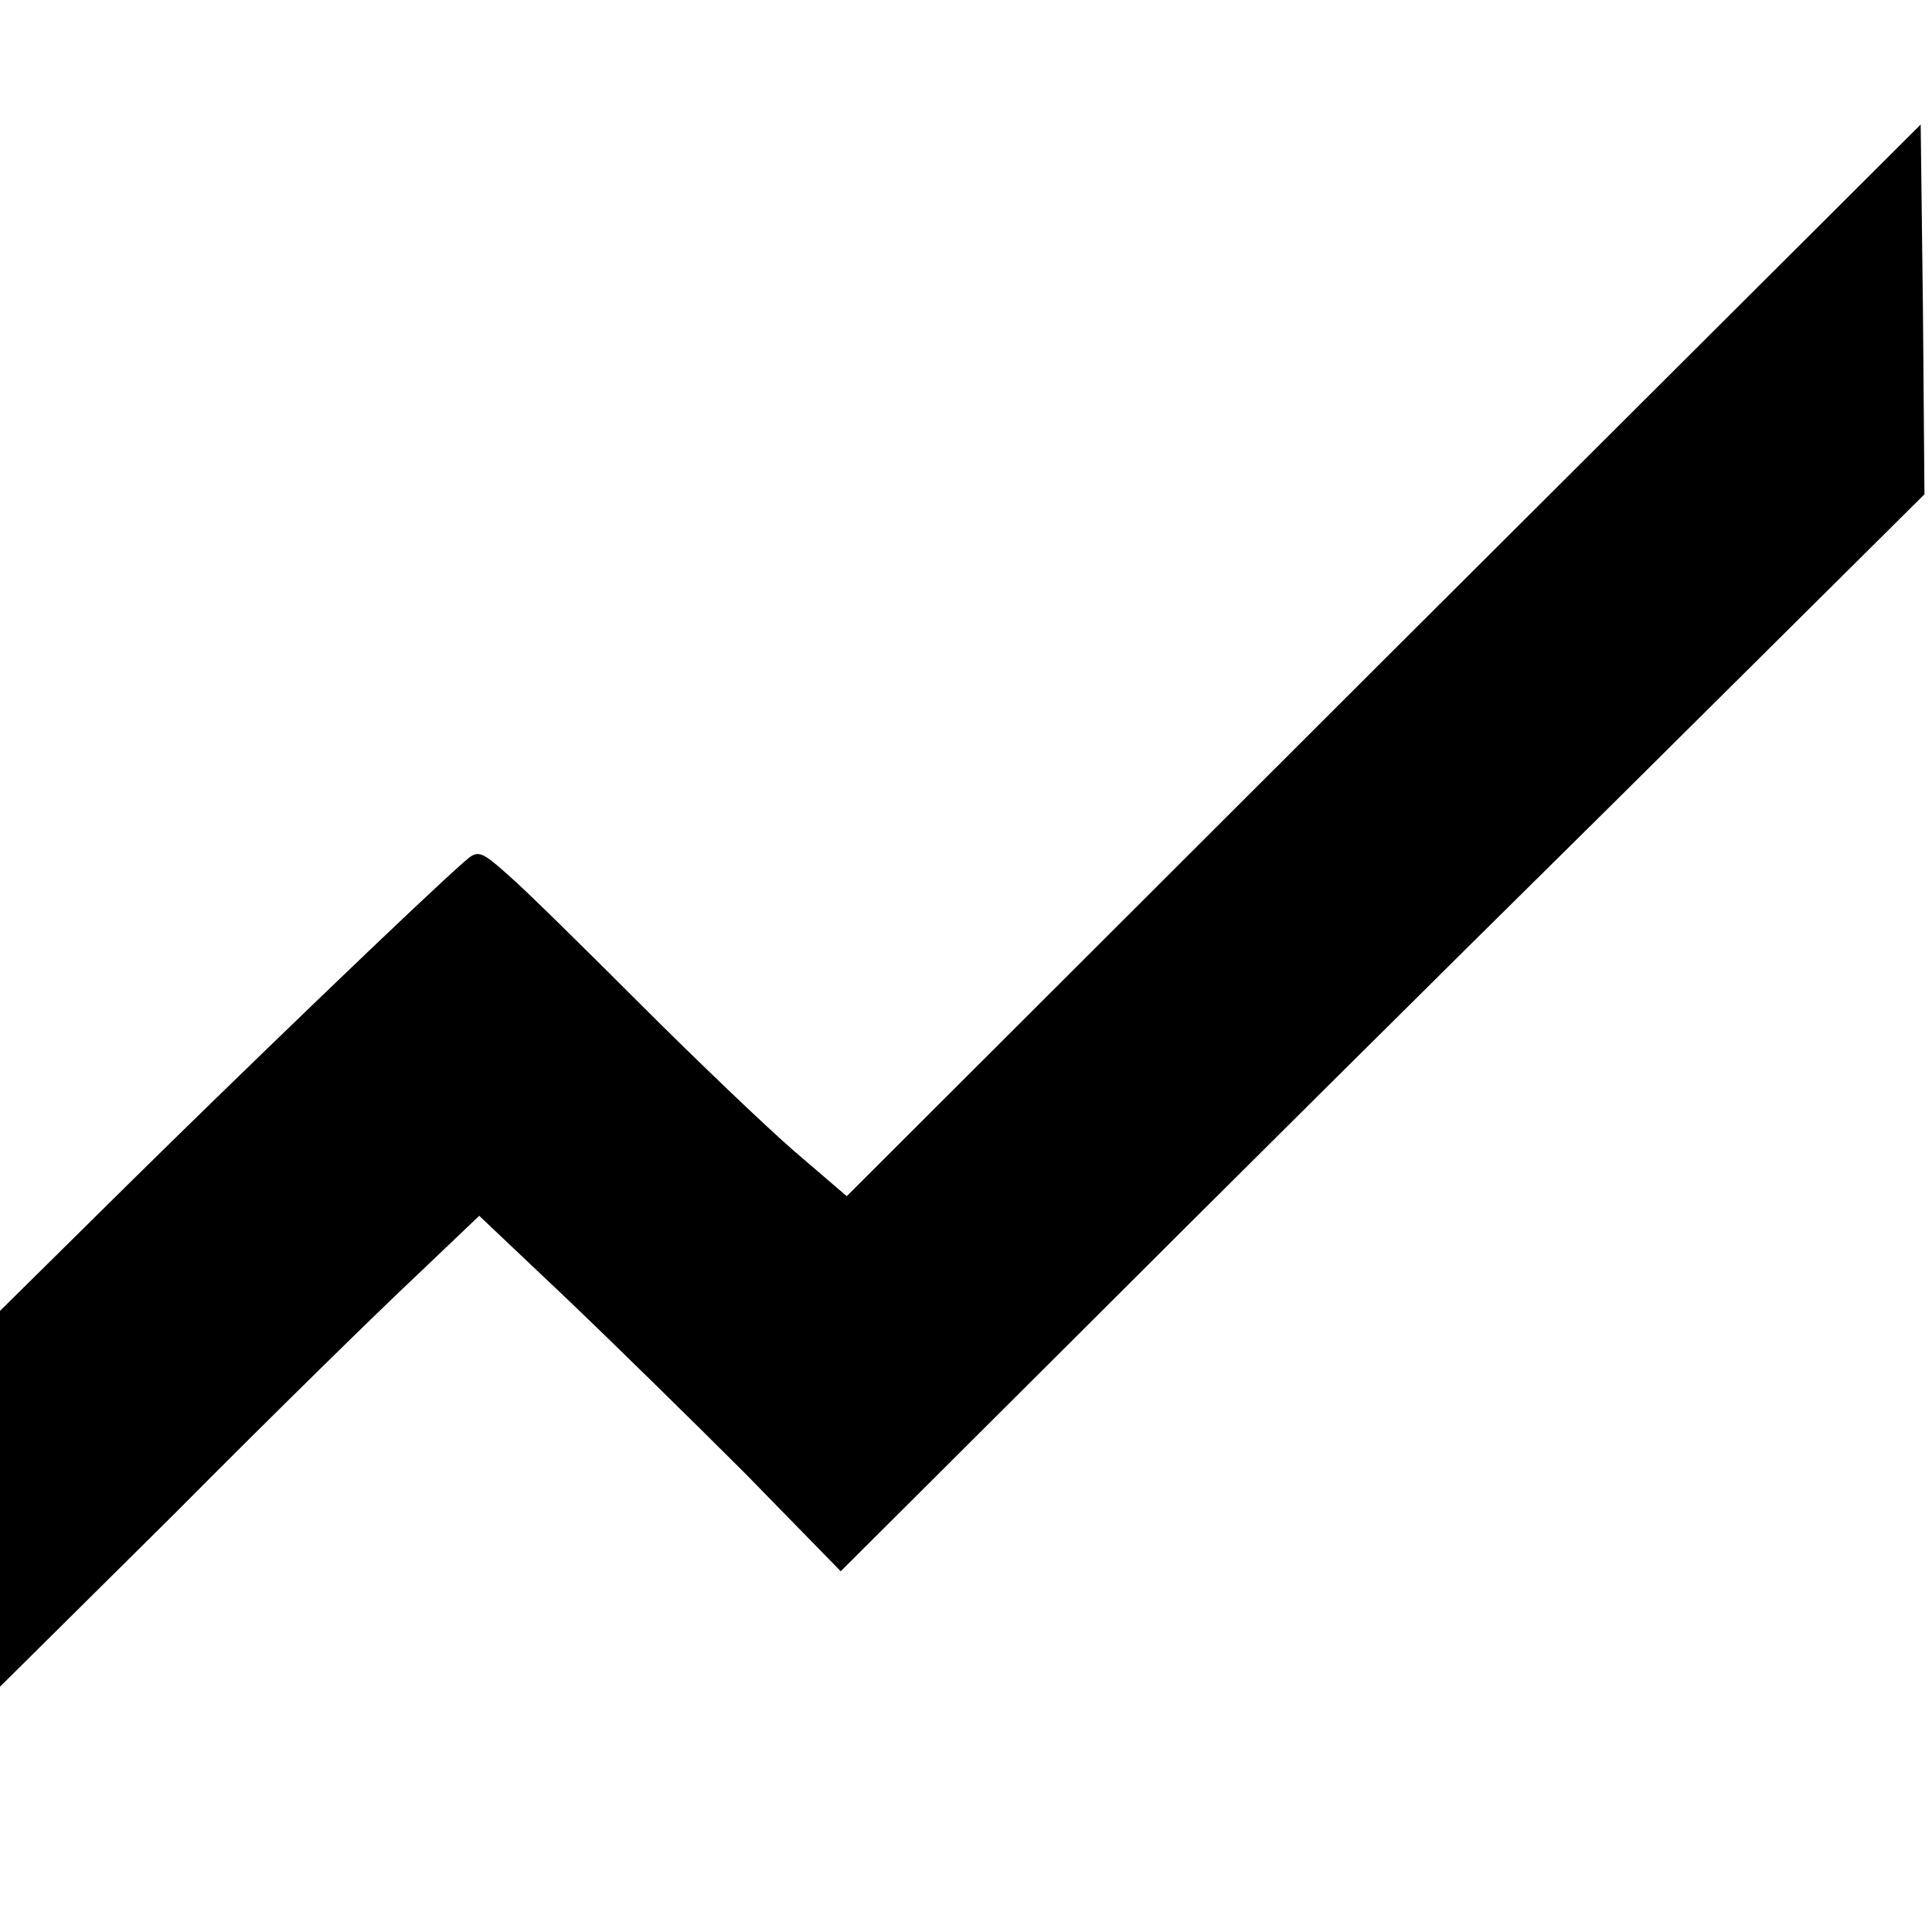
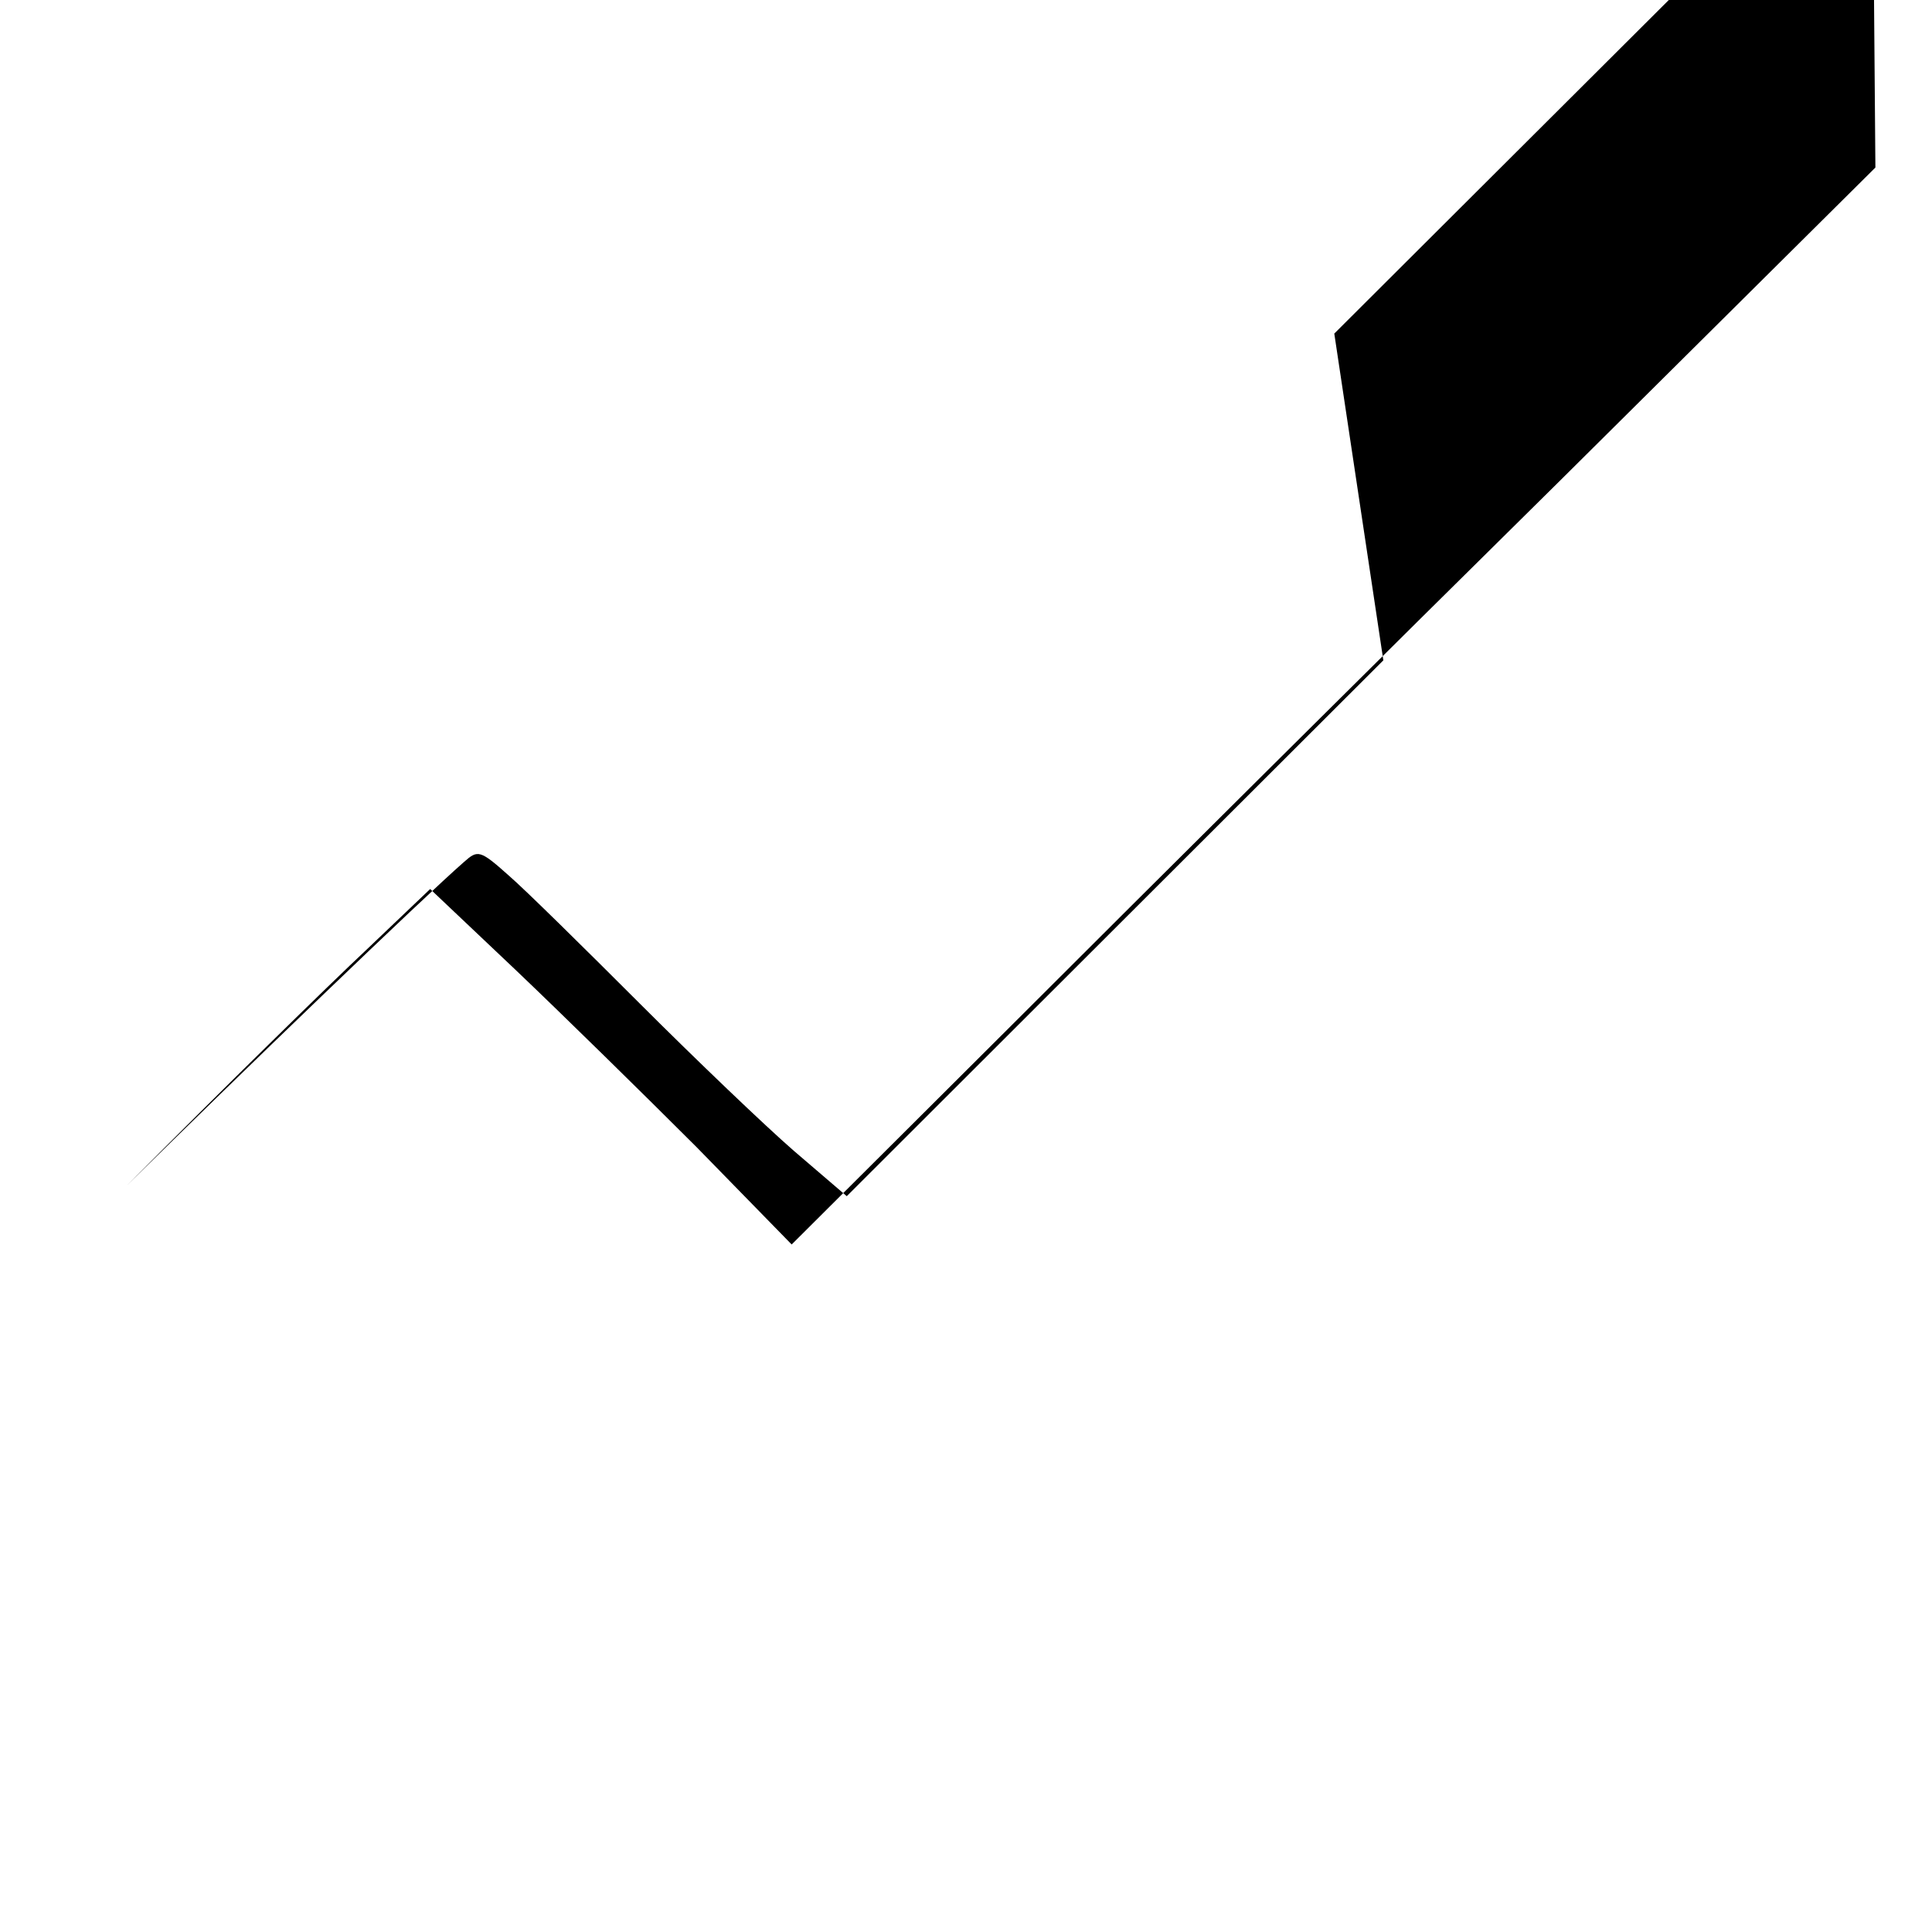
<svg xmlns="http://www.w3.org/2000/svg" version="1.0" width="256pt" height="256pt" viewBox="0 0 256 256" preserveAspectRatio="xMidYMid meet">
  <g transform="translate(0,256) scale(0.1,-0.1)" fill="#000000" stroke="none">
-     <path d="M1833 1685 l-711 -710 -70 60 c-38 33 -130 121 -204 195 -74 74 -152 151 -174 170 -38 34 -41 34 -59 18 -55 -48 -298 -282 -447 -429 l-168 -166 0 -249 0 -249 233 231 c127 128 270 268 317 312 l85 81 113 -107 c62 -59 170 -165 240 -235 l126 -129 301 300 c165 165 488 486 718 713 l417 414 -2 245 -3 245 -712 -710z" />
+     <path d="M1833 1685 l-711 -710 -70 60 c-38 33 -130 121 -204 195 -74 74 -152 151 -174 170 -38 34 -41 34 -59 18 -55 -48 -298 -282 -447 -429 c127 128 270 268 317 312 l85 81 113 -107 c62 -59 170 -165 240 -235 l126 -129 301 300 c165 165 488 486 718 713 l417 414 -2 245 -3 245 -712 -710z" />
  </g>
</svg>